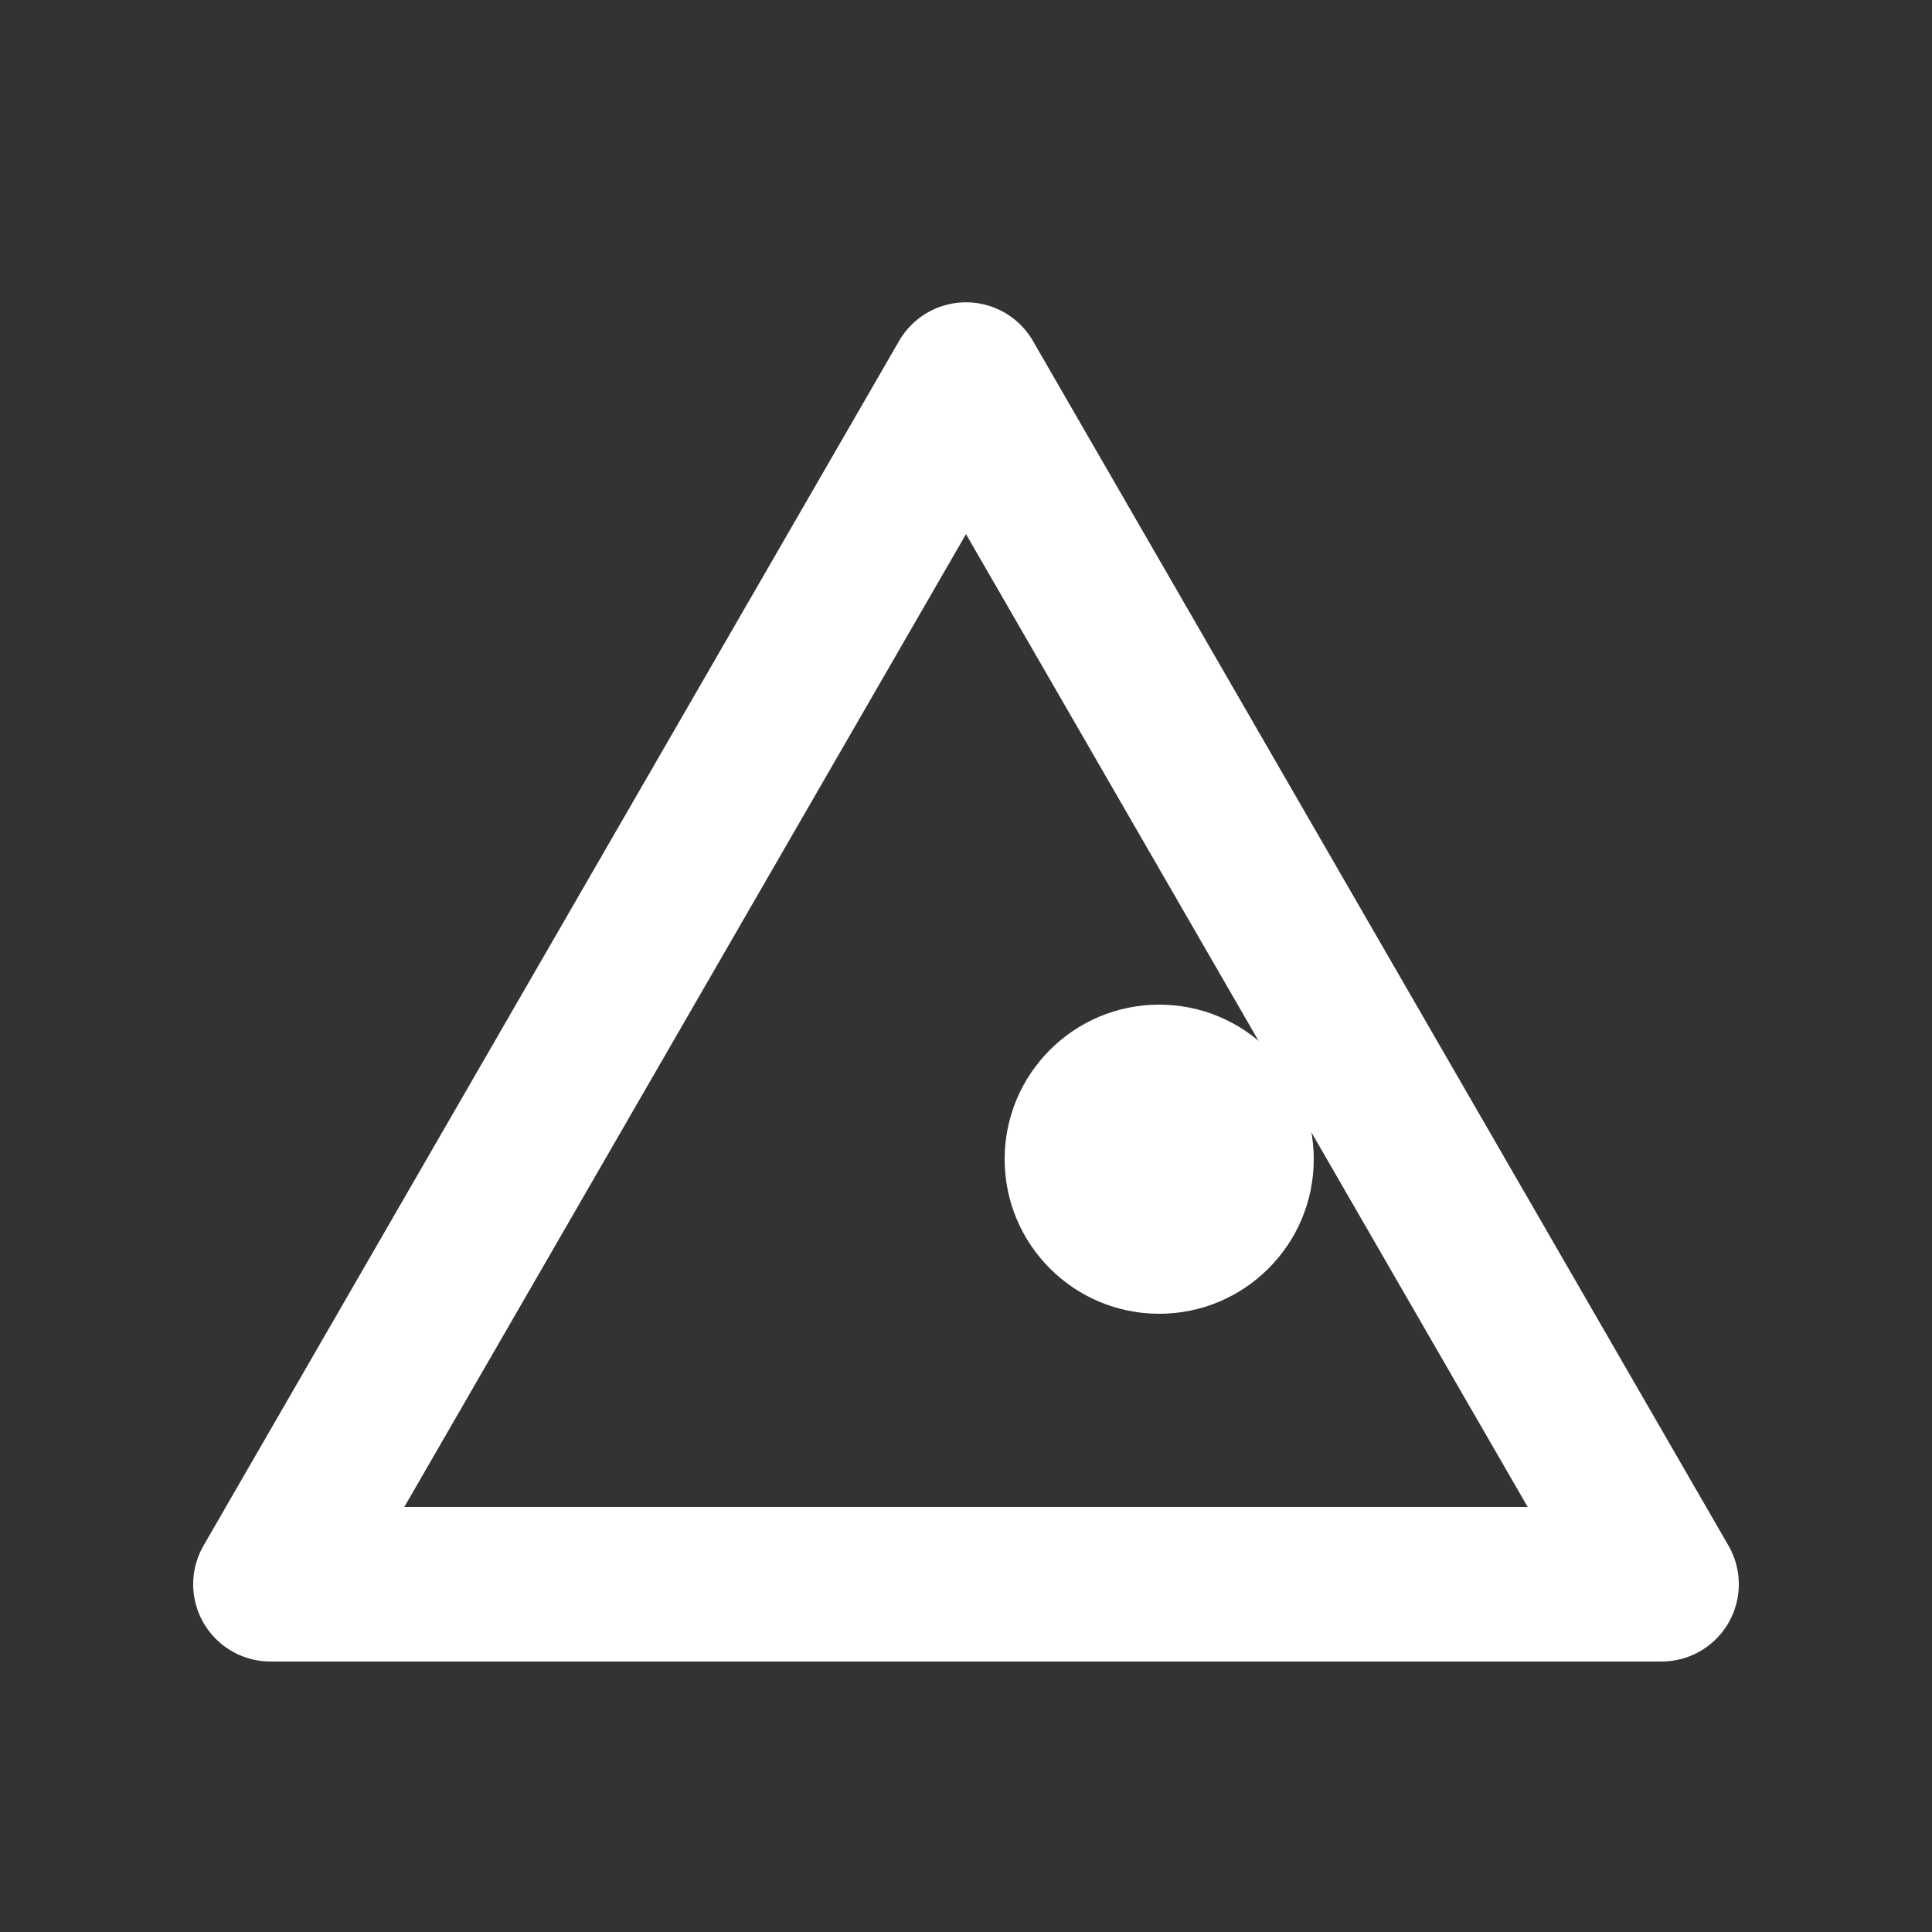
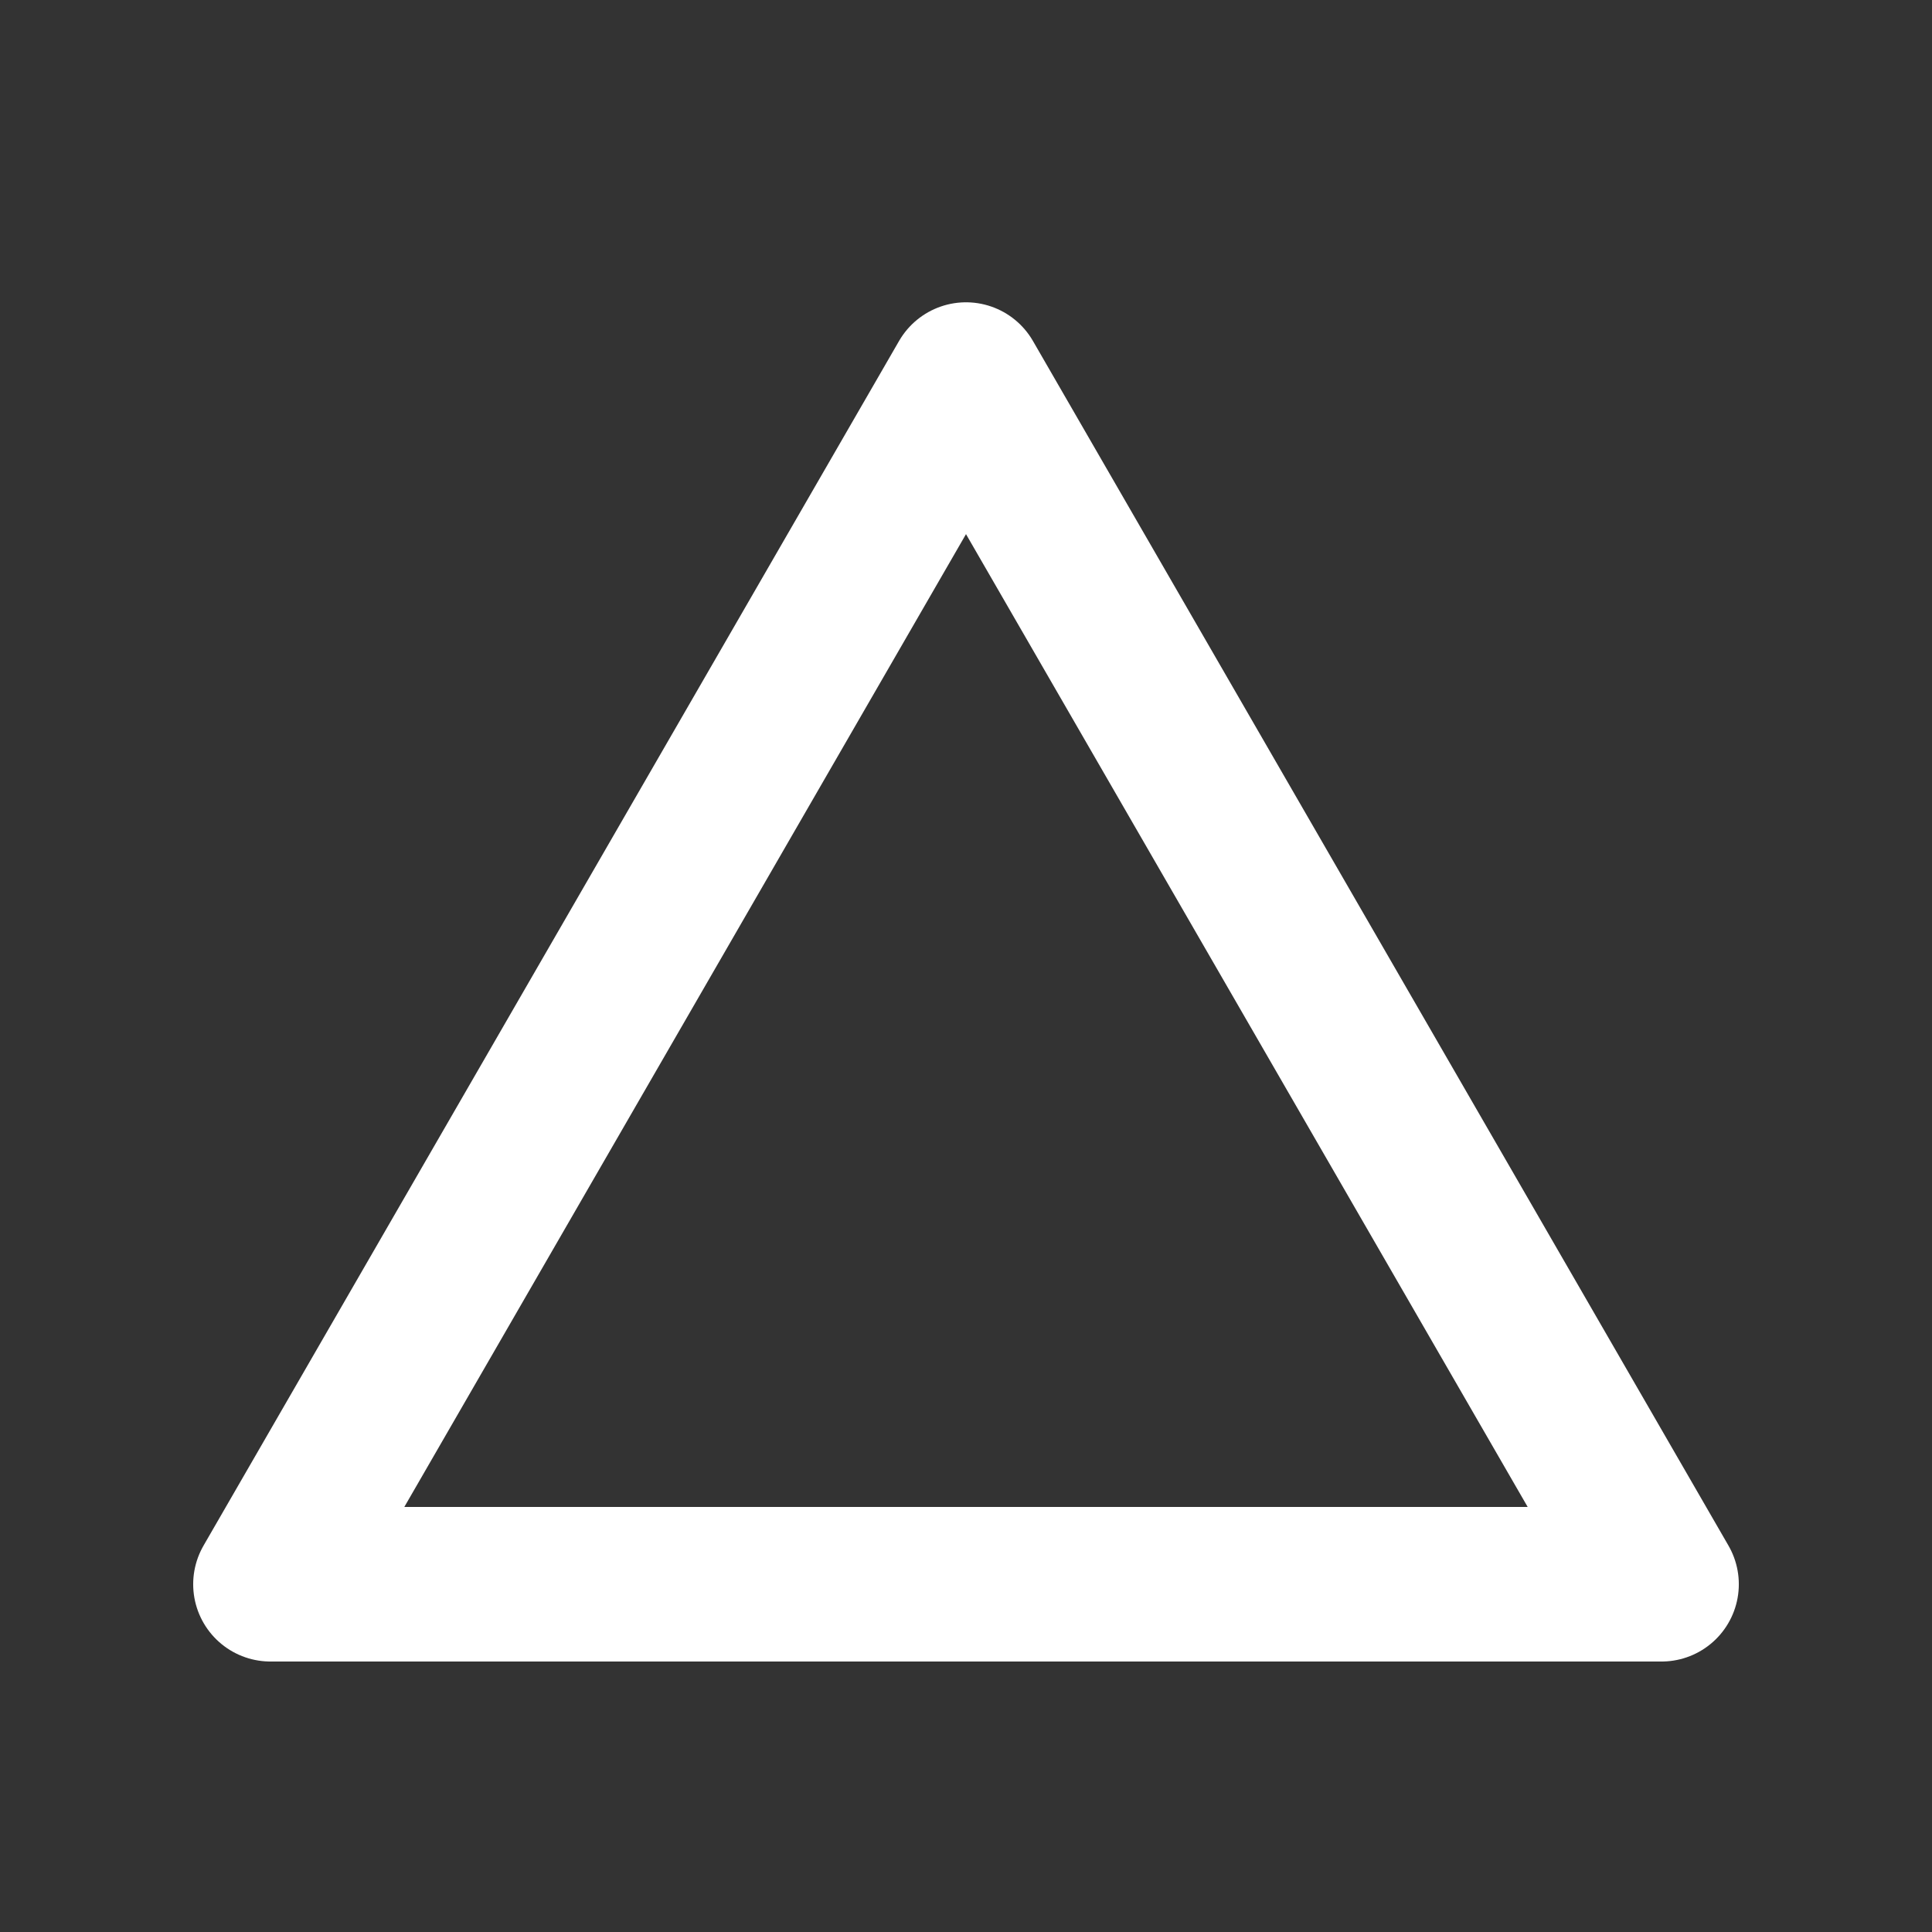
<svg xmlns="http://www.w3.org/2000/svg" viewBox="0 0 100 100" width="100" height="100">
  <rect x="0" y="0" width="100" height="100" fill="#333333" stroke="none" />
  <polygon points="50,19.647 13.999,82 86.001,82" fill="none" stroke="#fff" stroke-width="8" stroke-linejoin="round" />
-   <circle cx="60" cy="60" r="8" fill="#fff" />
</svg>